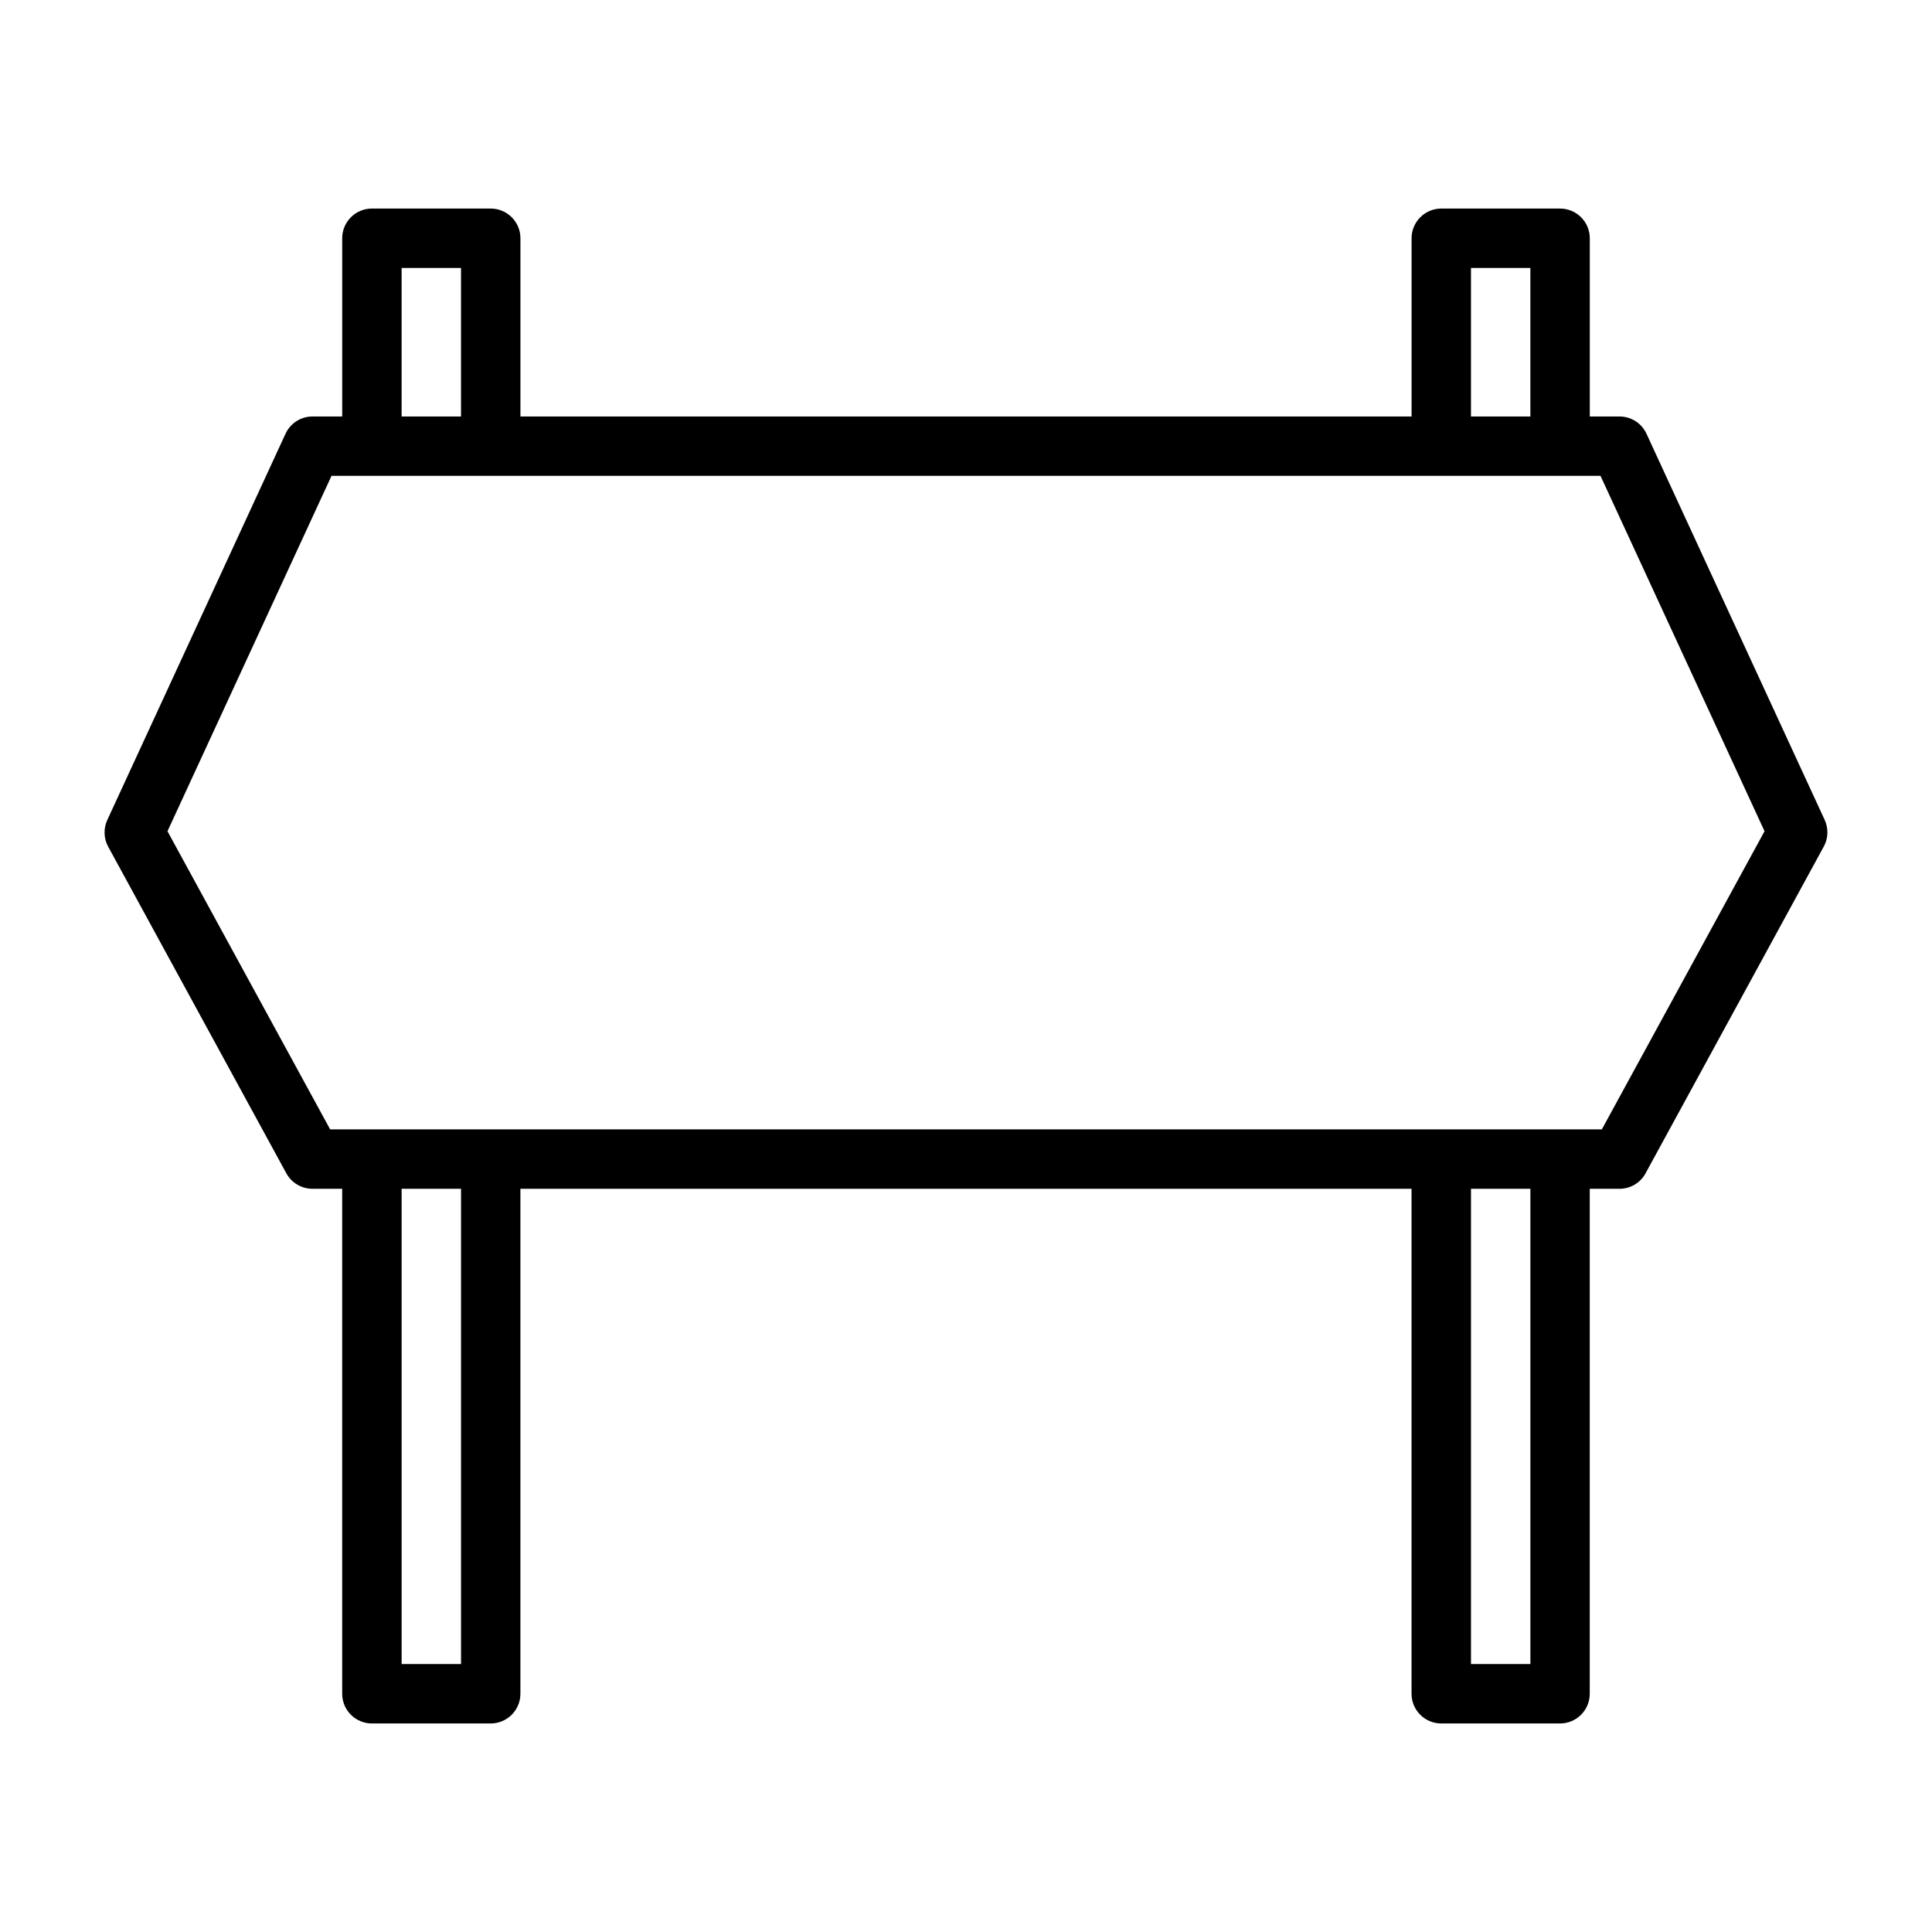
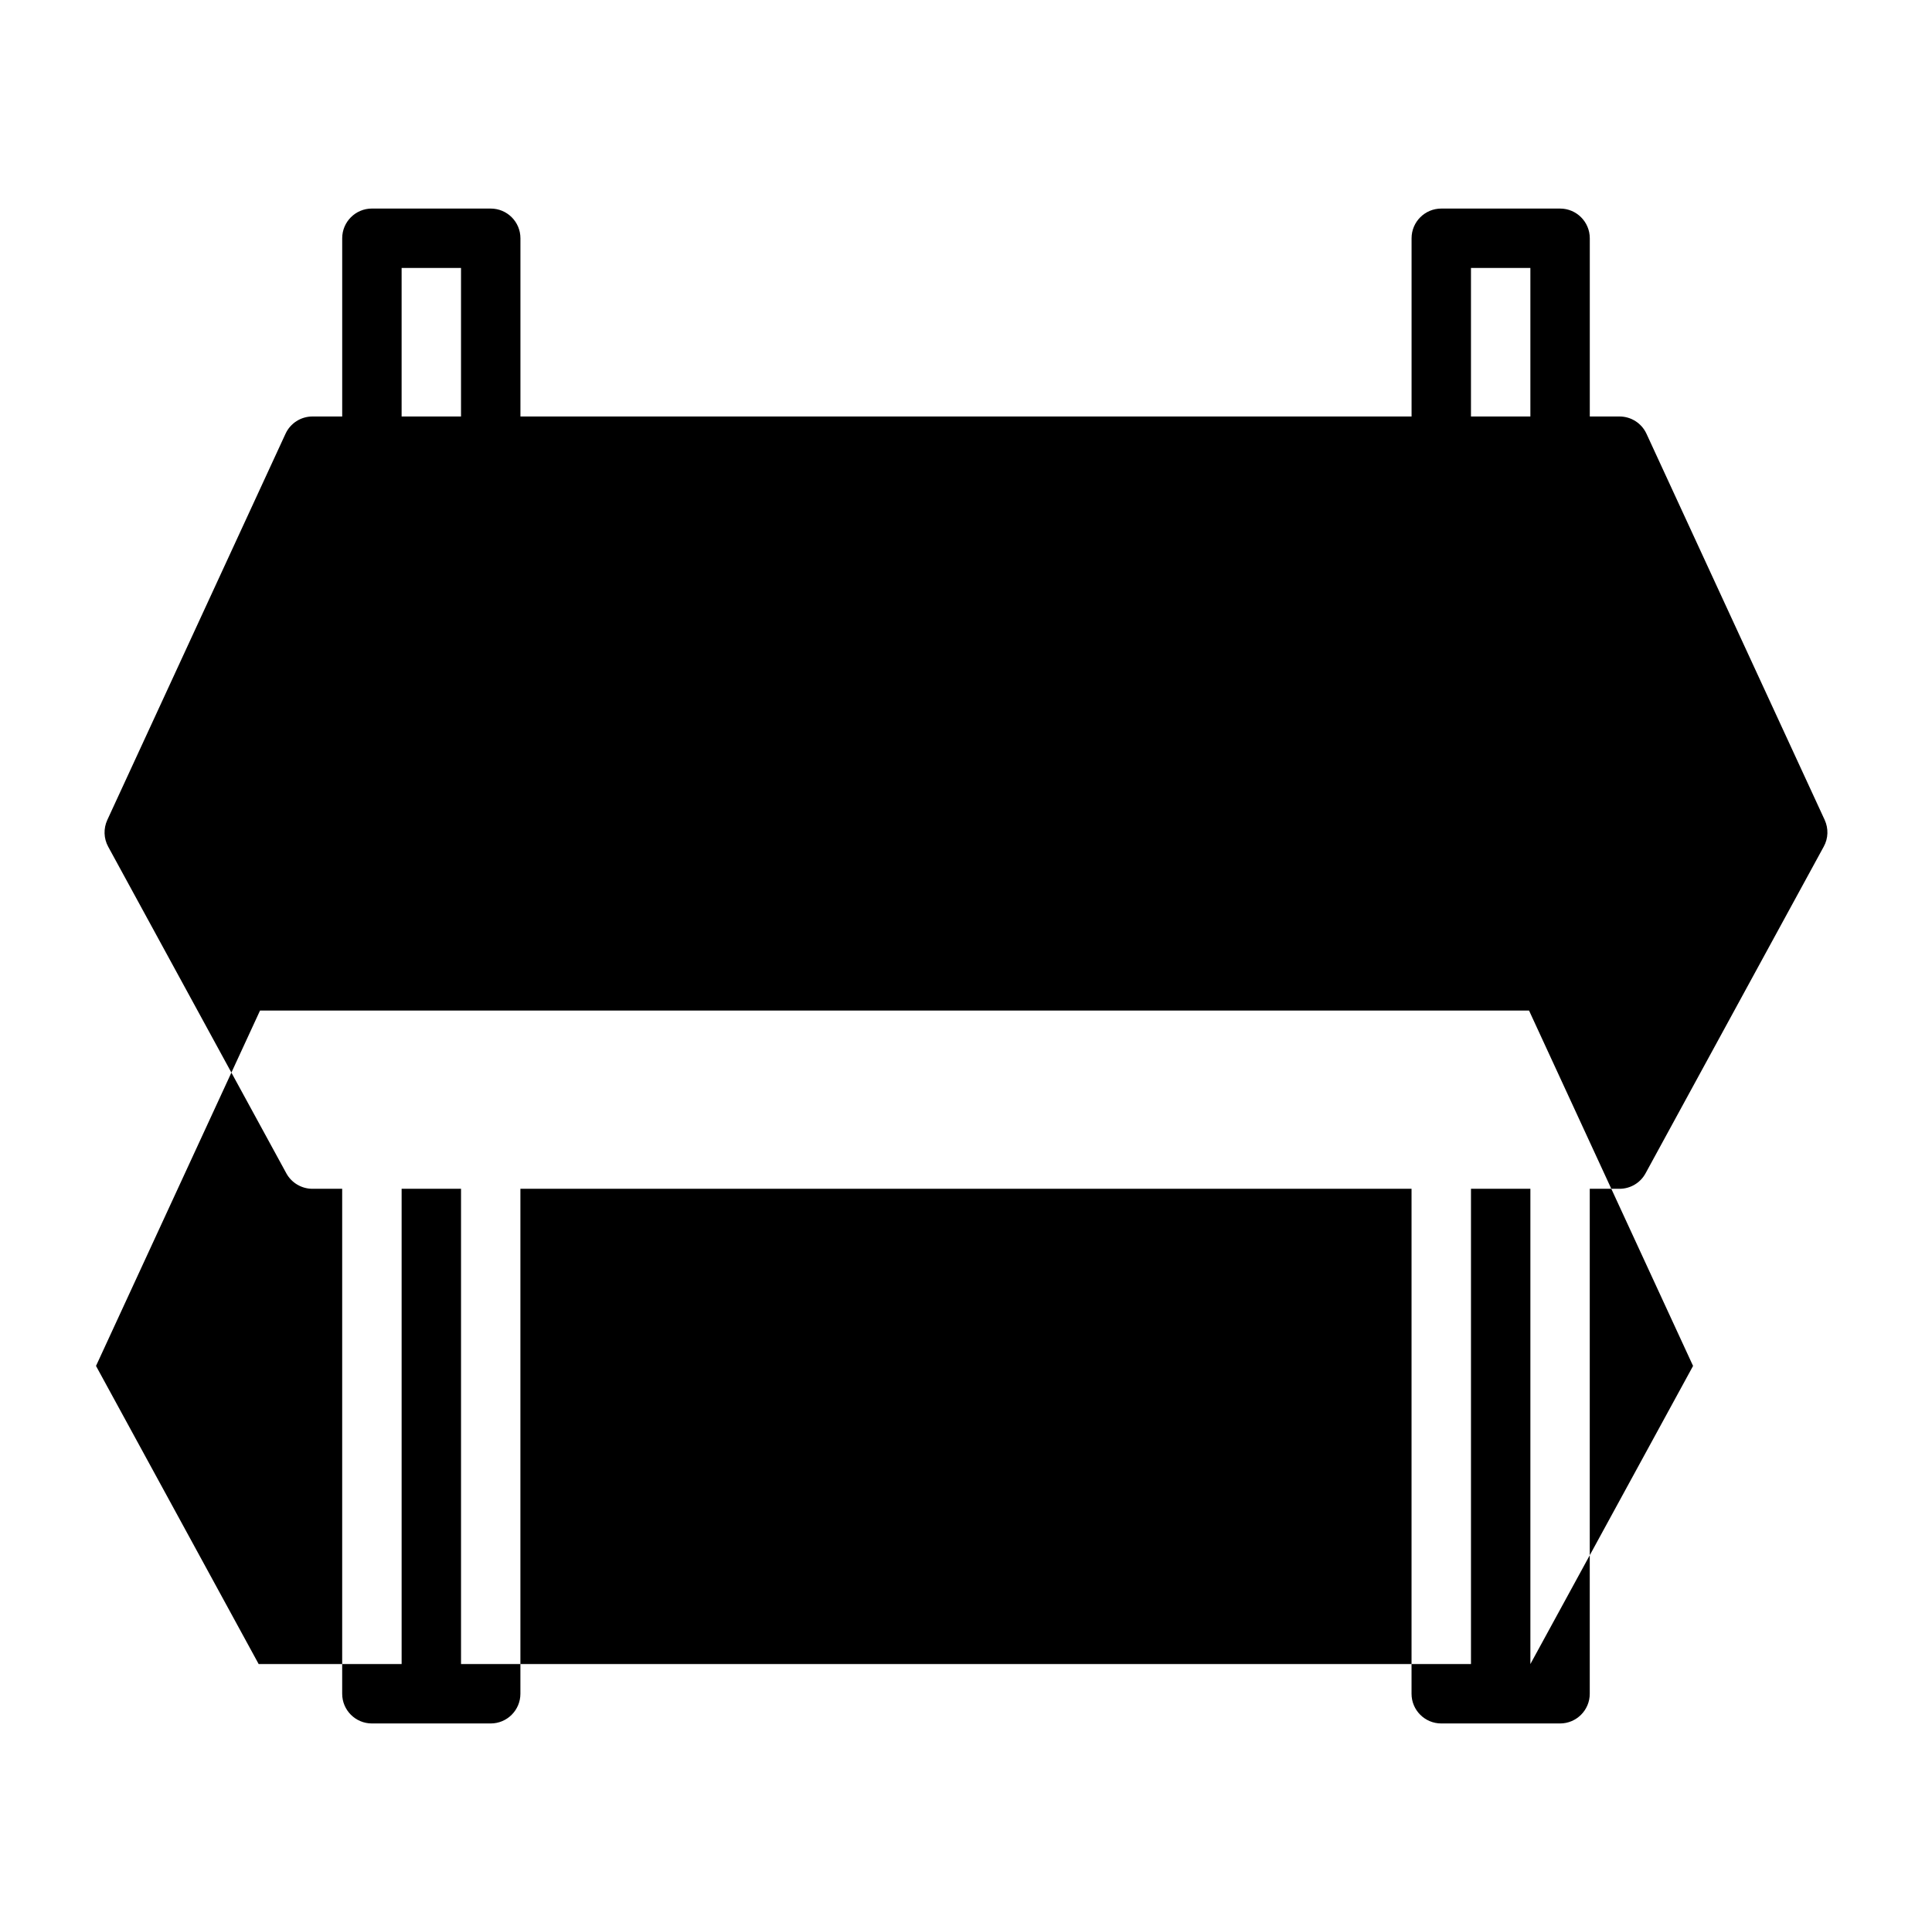
<svg xmlns="http://www.w3.org/2000/svg" fill="#000000" width="800px" height="800px" version="1.1" viewBox="144 144 512 512">
-   <path d="m627.56 361.29-47.23-102.35c-1.293-2.789-4.078-4.566-7.148-4.566h-7.871v-47.23c0-4.344-3.527-7.871-7.871-7.871h-31.488c-4.344 0-7.871 3.527-7.871 7.871v47.23h-236.16v-47.23c0-4.344-3.527-7.871-7.871-7.871l-31.492-0.004c-4.344 0-7.871 3.527-7.871 7.871v47.23l-7.875 0.004c-3.07 0-5.856 1.777-7.148 4.582l-47.23 102.35c-1.039 2.266-0.961 4.879 0.234 7.07l47.23 86.594c1.375 2.5 4.035 4.074 6.914 4.074h7.871v133.82c0 4.344 3.527 7.871 7.871 7.871h31.488c4.344 0 7.871-3.527 7.871-7.871v-133.82h236.16v133.82c0 4.344 3.527 7.871 7.871 7.871h31.488c4.344 0 7.871-3.527 7.871-7.871v-133.82h7.879c2.883 0 5.543-1.574 6.91-4.109l47.23-86.594c1.199-2.172 1.277-4.785 0.238-7.051zm-93.738-146.28h15.742v39.359h-15.742zm-283.39 0h15.742v39.359h-15.742zm15.746 369.98h-15.742v-125.95h15.742zm283.39 0h-15.742v-125.95h15.742zm18.941-141.7h-337.02l-43.105-79.004 43.469-94.18h336.3l43.469 94.18z" />
+   <path d="m627.56 361.29-47.23-102.35c-1.293-2.789-4.078-4.566-7.148-4.566h-7.871v-47.23c0-4.344-3.527-7.871-7.871-7.871h-31.488c-4.344 0-7.871 3.527-7.871 7.871v47.23h-236.16v-47.23c0-4.344-3.527-7.871-7.871-7.871l-31.492-0.004c-4.344 0-7.871 3.527-7.871 7.871v47.23l-7.875 0.004c-3.07 0-5.856 1.777-7.148 4.582l-47.23 102.35c-1.039 2.266-0.961 4.879 0.234 7.07l47.23 86.594c1.375 2.5 4.035 4.074 6.914 4.074h7.871v133.82c0 4.344 3.527 7.871 7.871 7.871h31.488c4.344 0 7.871-3.527 7.871-7.871v-133.82h236.16v133.82c0 4.344 3.527 7.871 7.871 7.871h31.488c4.344 0 7.871-3.527 7.871-7.871v-133.82h7.879c2.883 0 5.543-1.574 6.91-4.109l47.23-86.594c1.199-2.172 1.277-4.785 0.238-7.051zm-93.738-146.28h15.742v39.359h-15.742zm-283.39 0h15.742v39.359h-15.742zm15.746 369.98h-15.742v-125.95h15.742zm283.39 0h-15.742v-125.95h15.742zh-337.02l-43.105-79.004 43.469-94.18h336.3l43.469 94.18z" />
</svg>